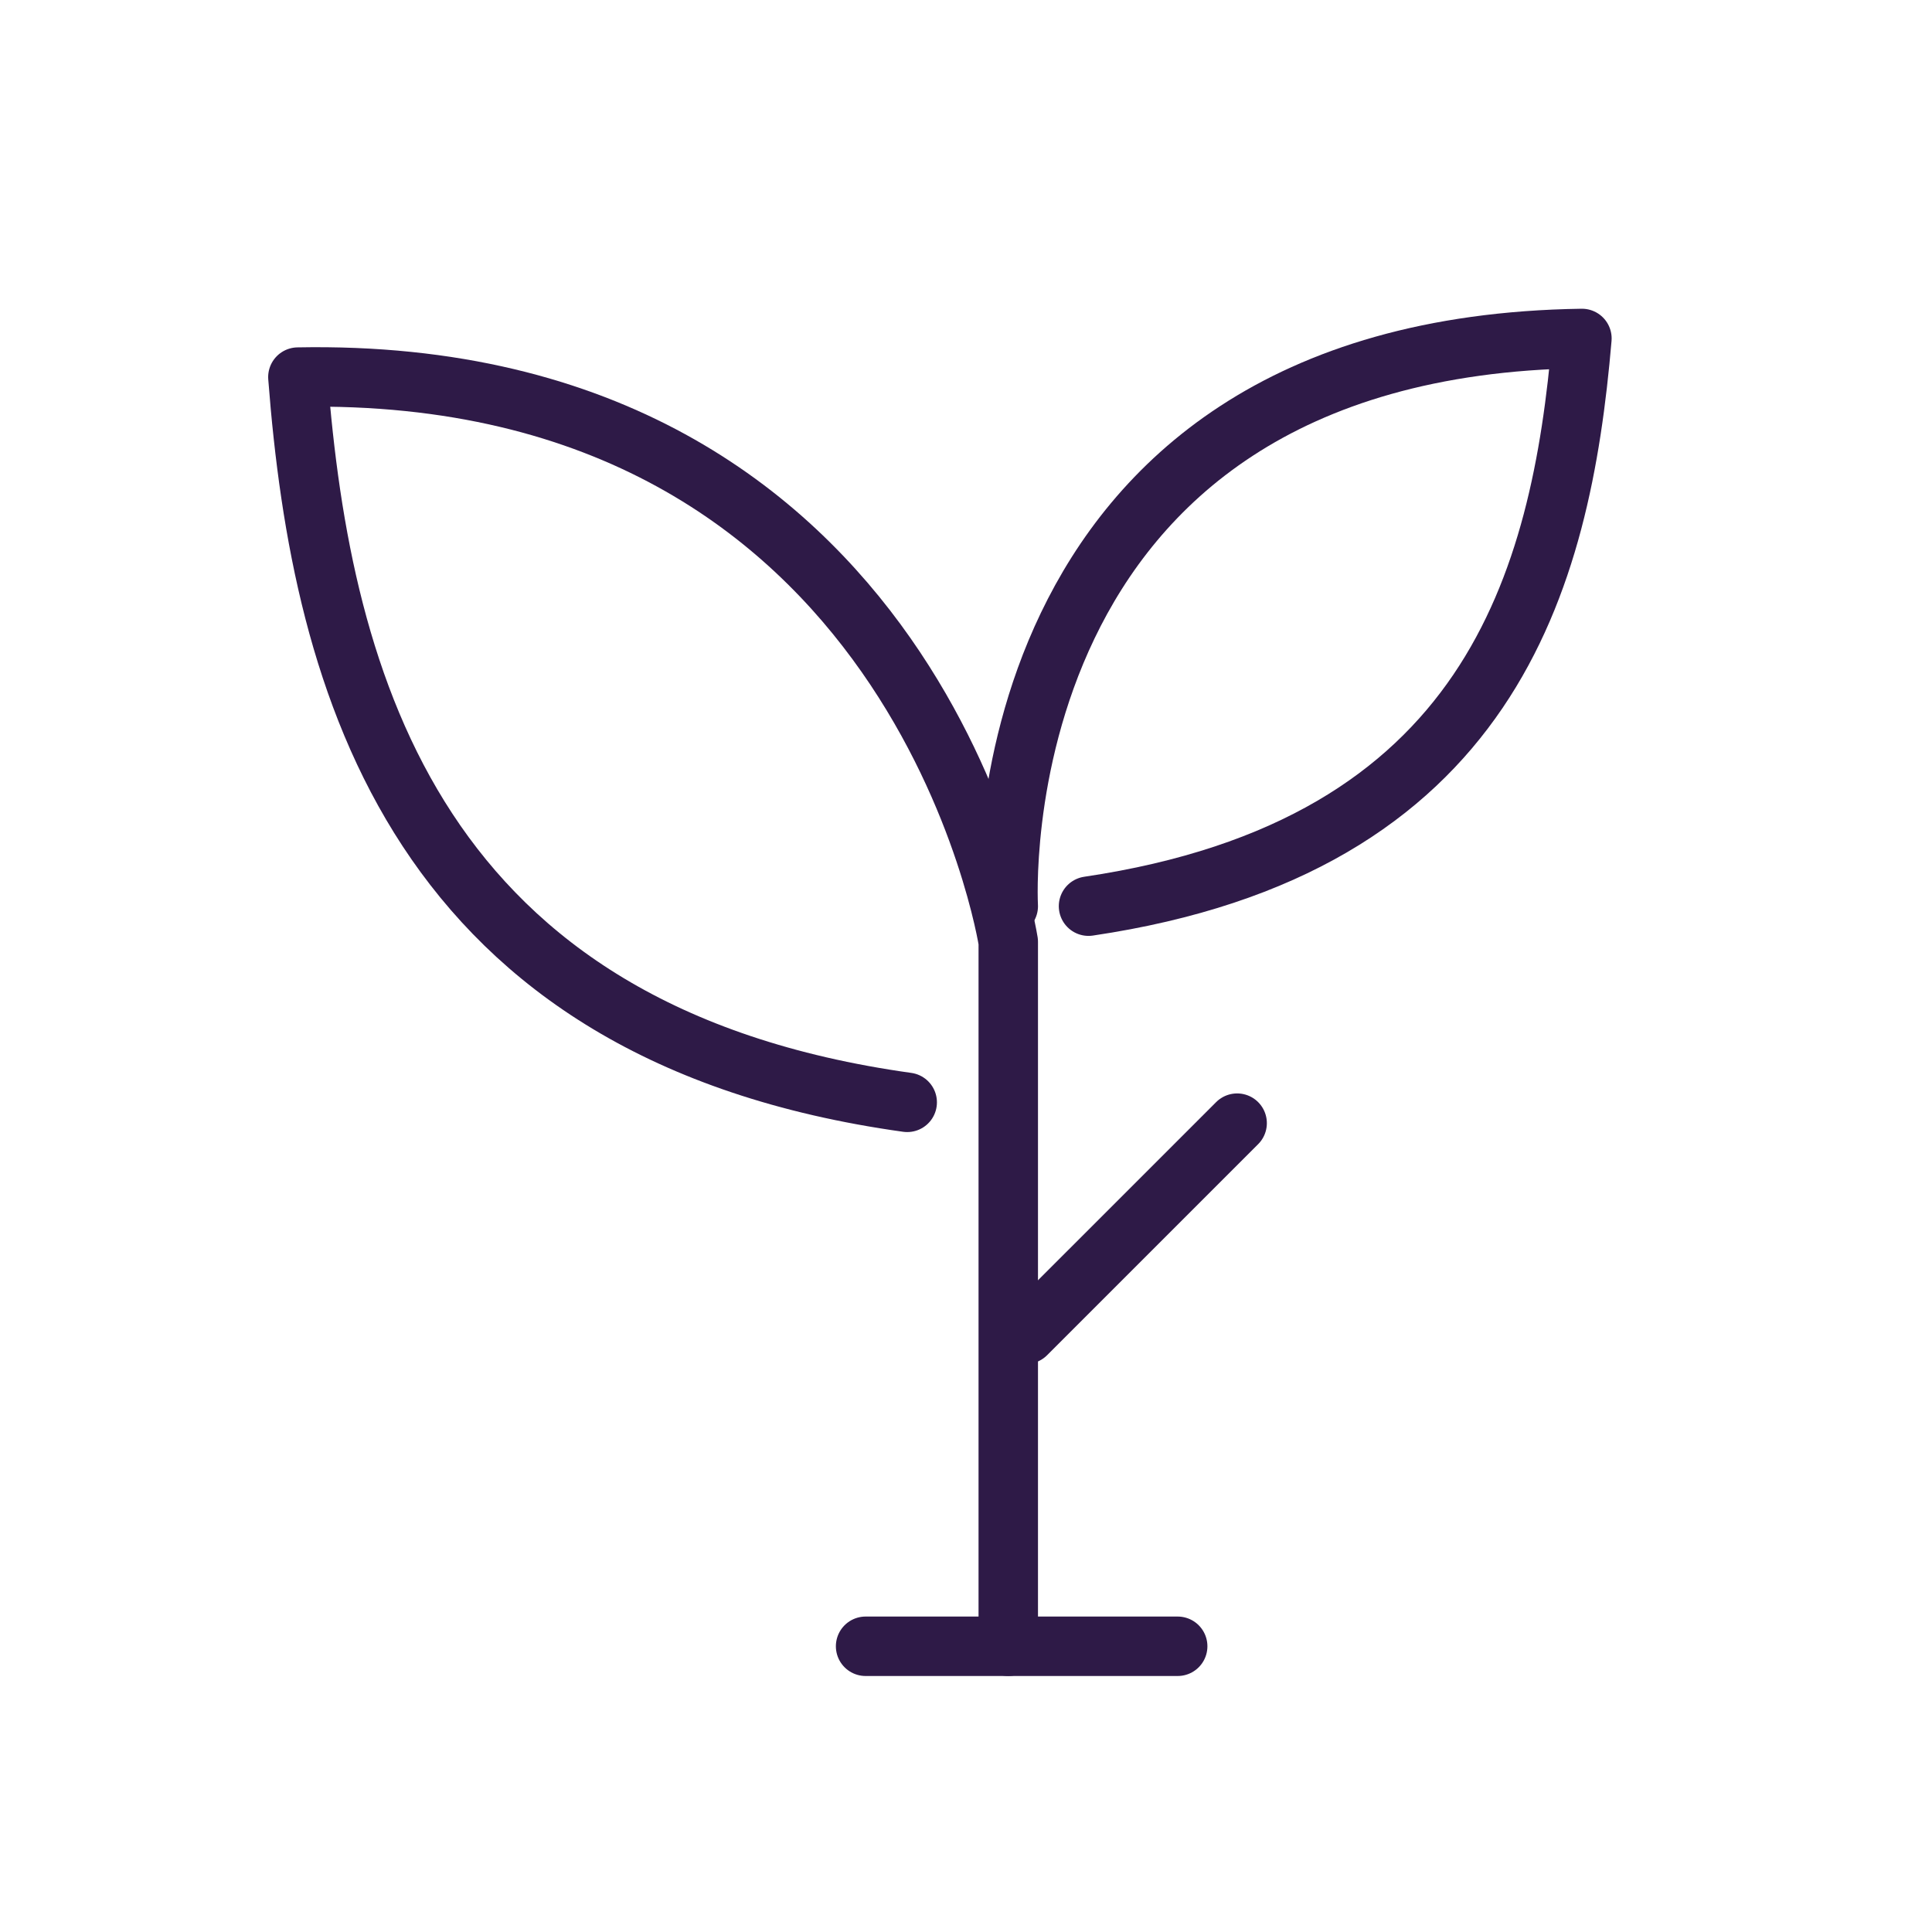
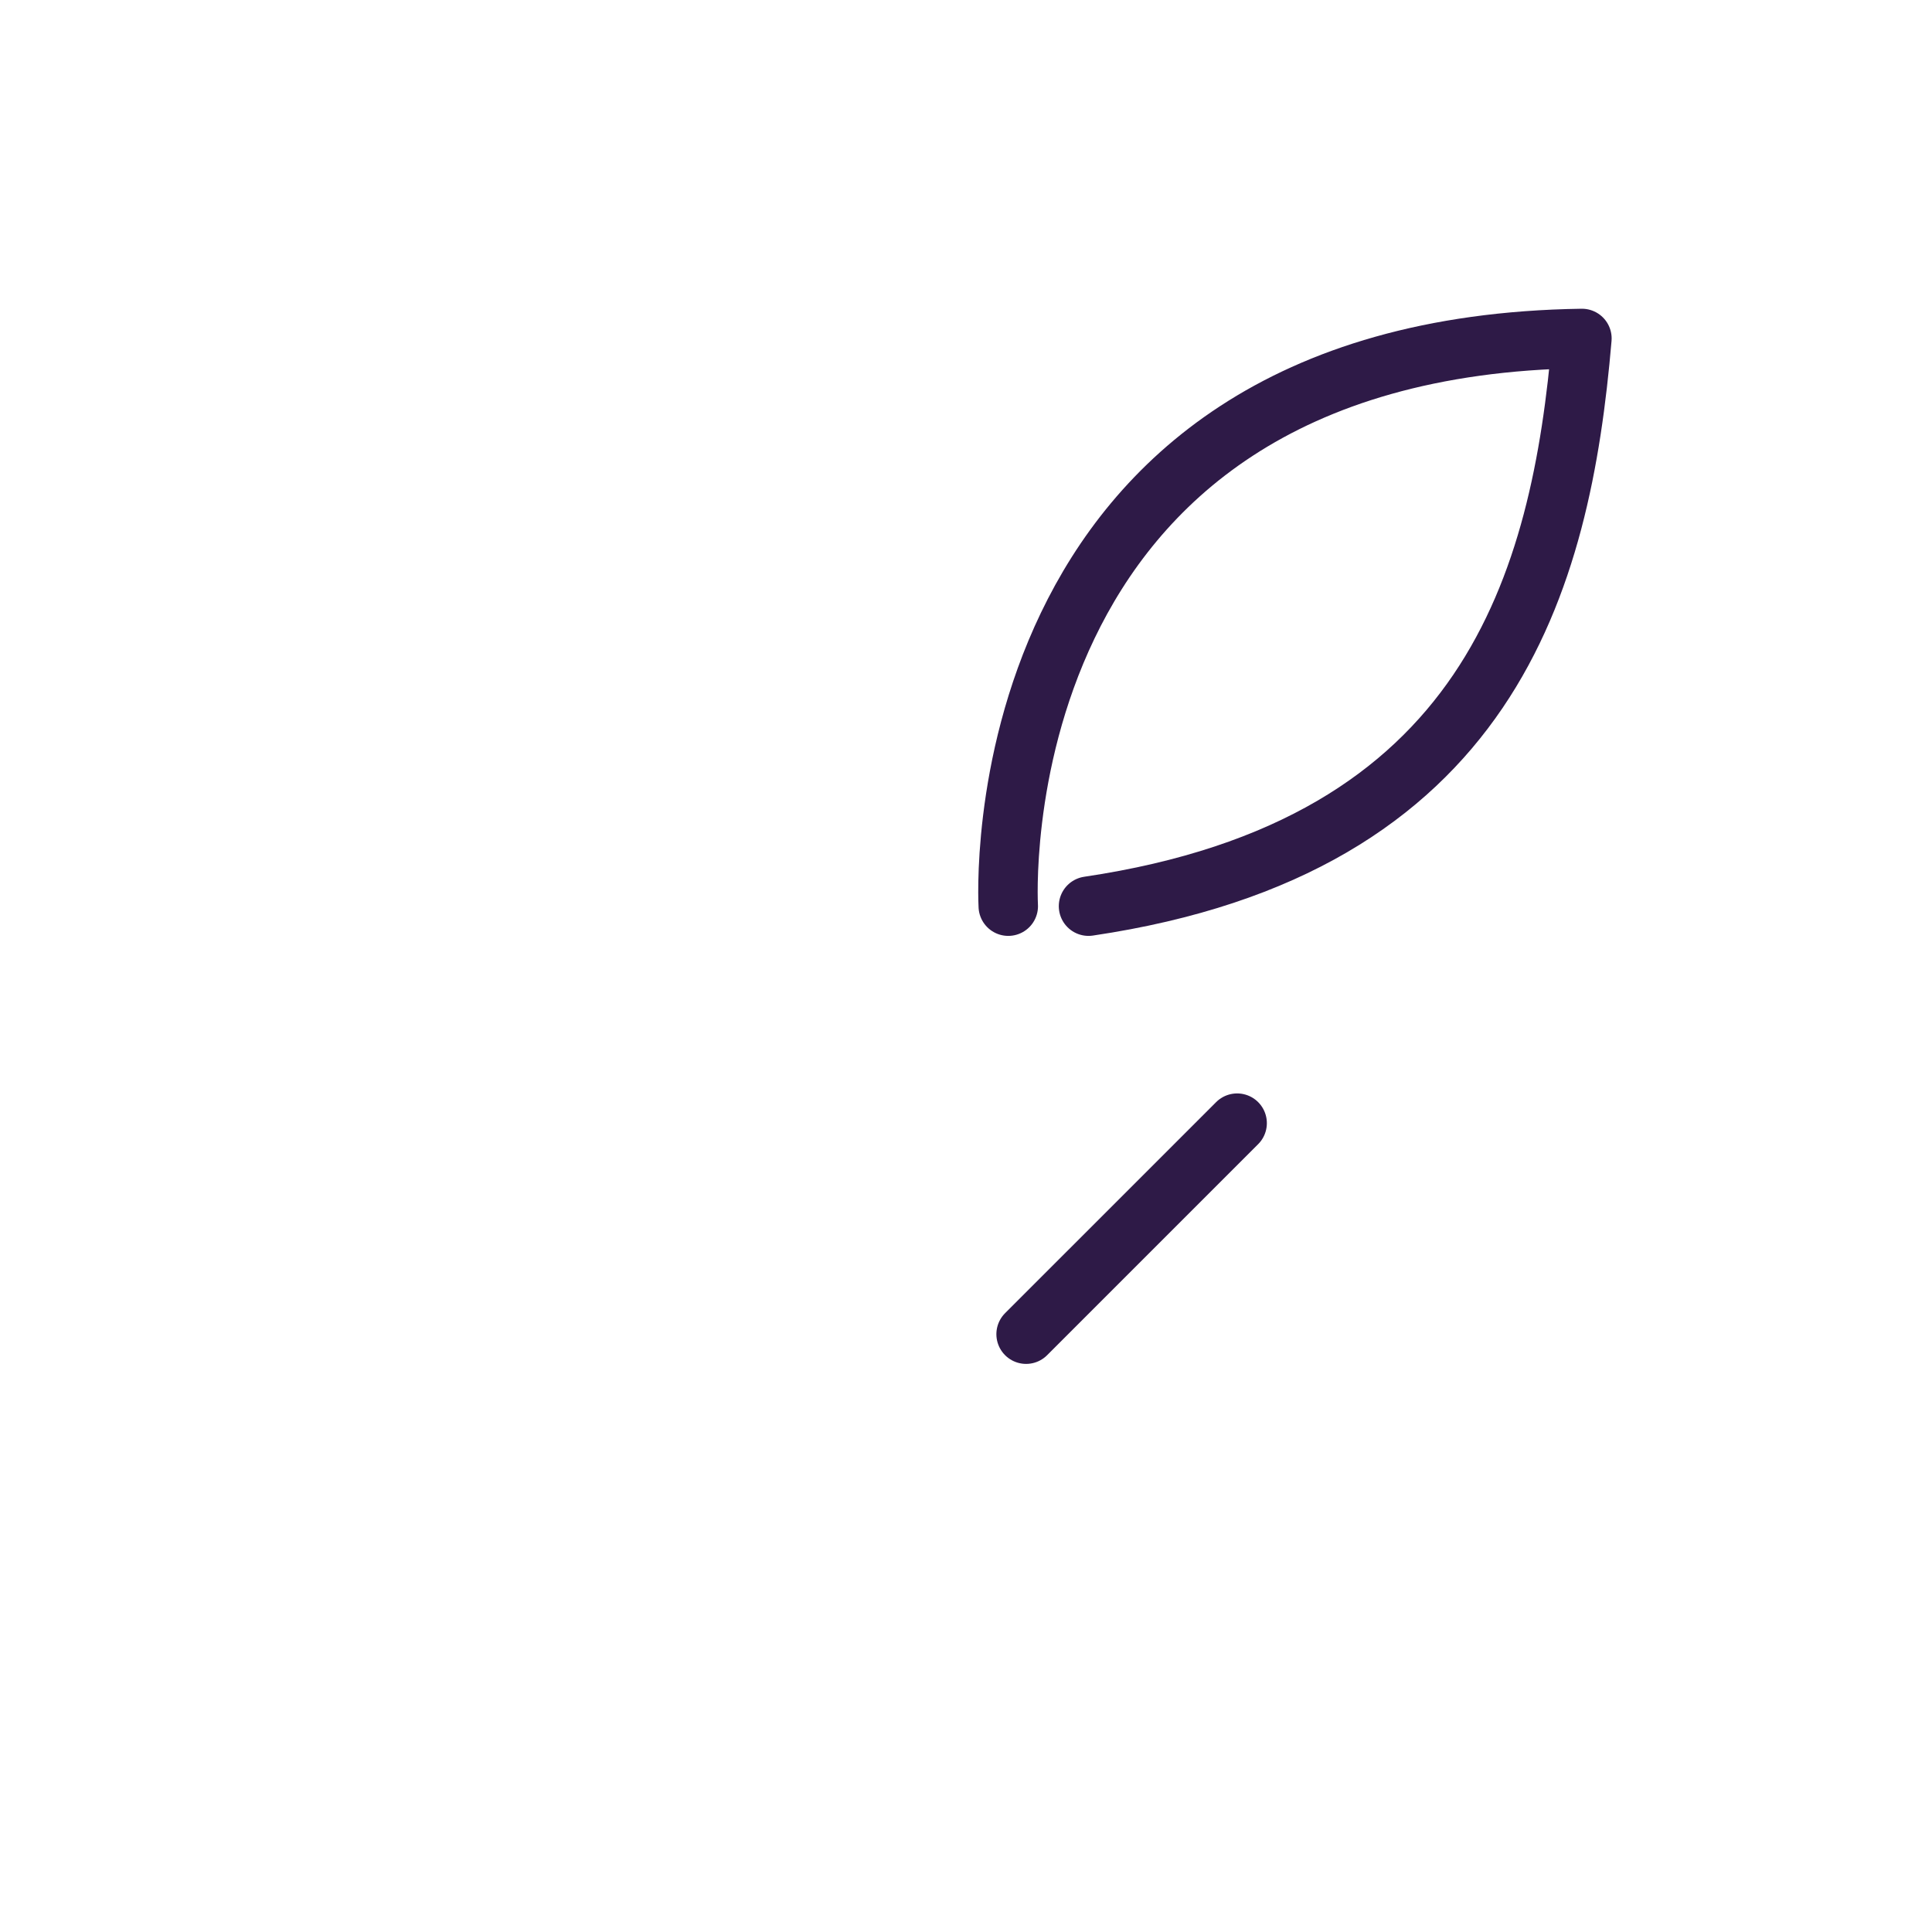
<svg xmlns="http://www.w3.org/2000/svg" class="investments-icon-65" width="65" height="65" x="0px" y="0px" viewBox="0 0 65 65" style="enable-background:new 0 0 65 65;" xml:space="preserve">
  <style type="text/css">
	.st0{fill:none;stroke:#2E1A47;stroke-width:2;stroke-linecap:round;stroke-linejoin:round;}
</style>
  <g id="Group_17170" transform="translate(14.222 -858.713)">
-     <path id="Path_10376" class="st0" d="M19.7,914.1v-23.7c0,0-3-19.4-23.9-19c0.8,10.4,4,22.1,20.5,24.4" />
    <path id="Path_10377" class="st0" d="M19.7,889.2c0,0-1.1-18.8,19.3-19.1c-0.7,8.2-3.1,17.1-16.6,19.1" />
    <line id="Line_2271" class="st0" x1="20.3" y1="903.6" x2="27.4" y2="896.5" />
-     <line id="Line_2272" class="st0" x1="14.9" y1="914.1" x2="25.4" y2="914.1" />
  </g>
</svg>